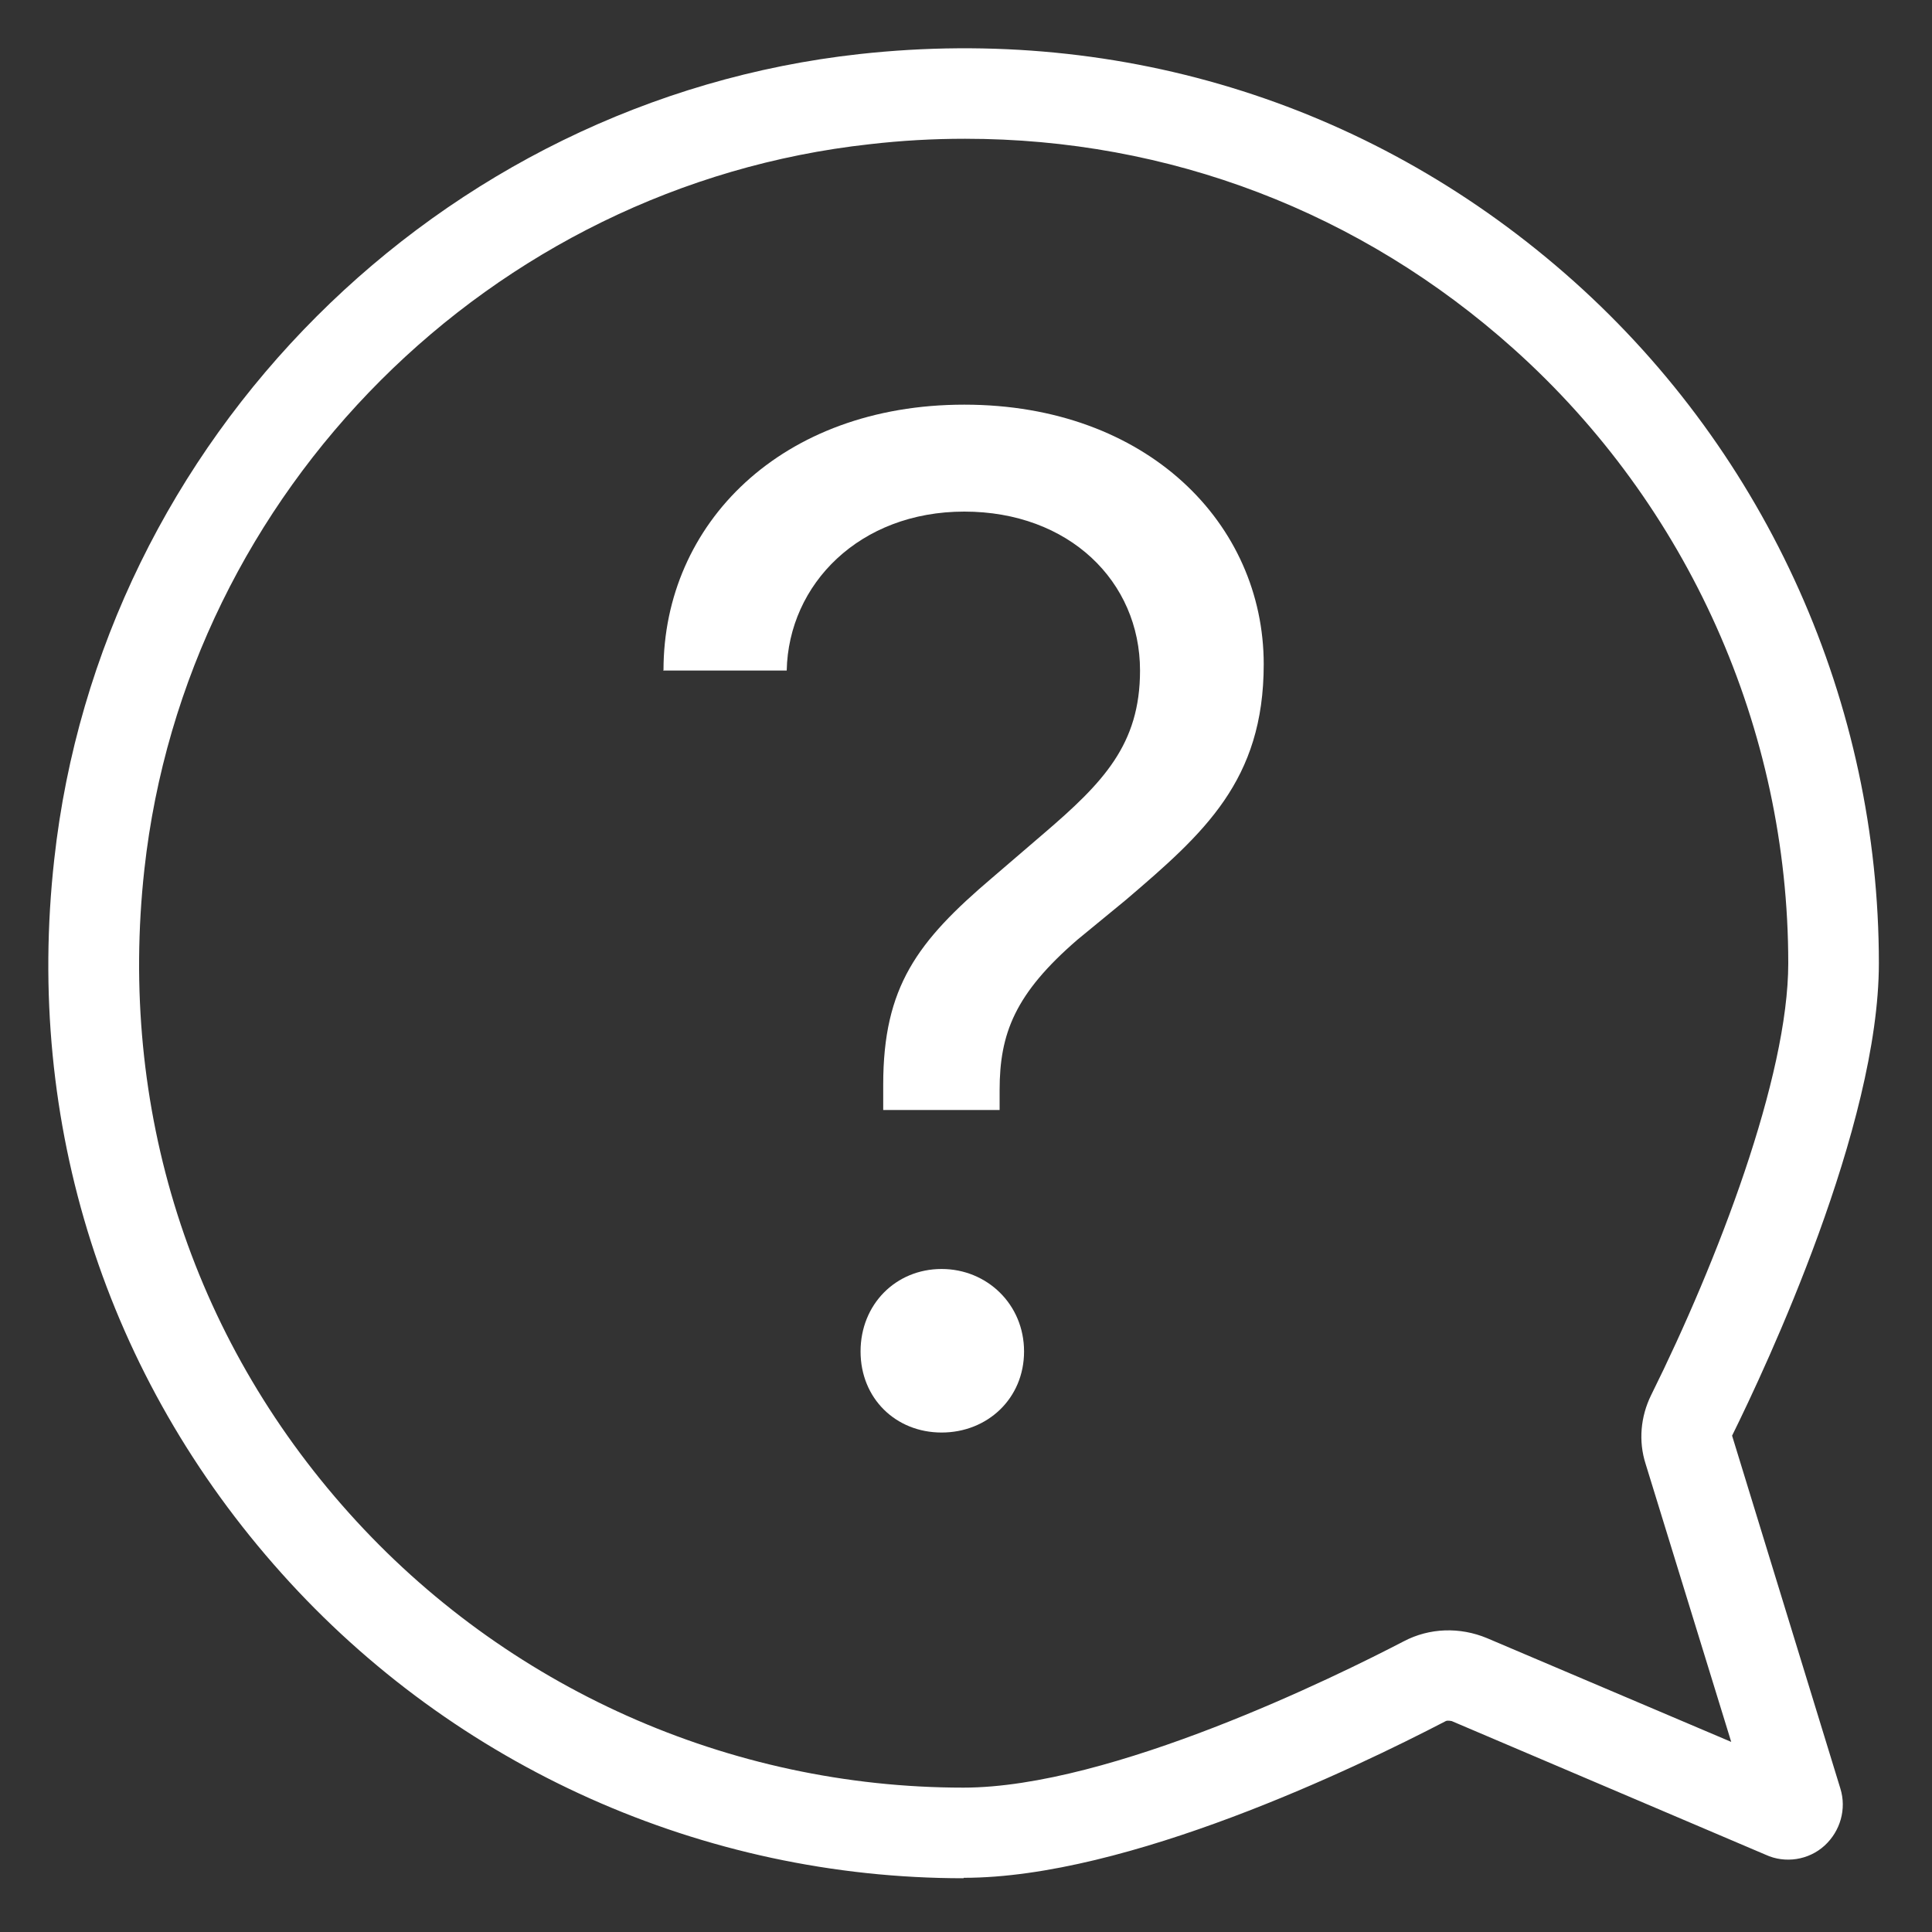
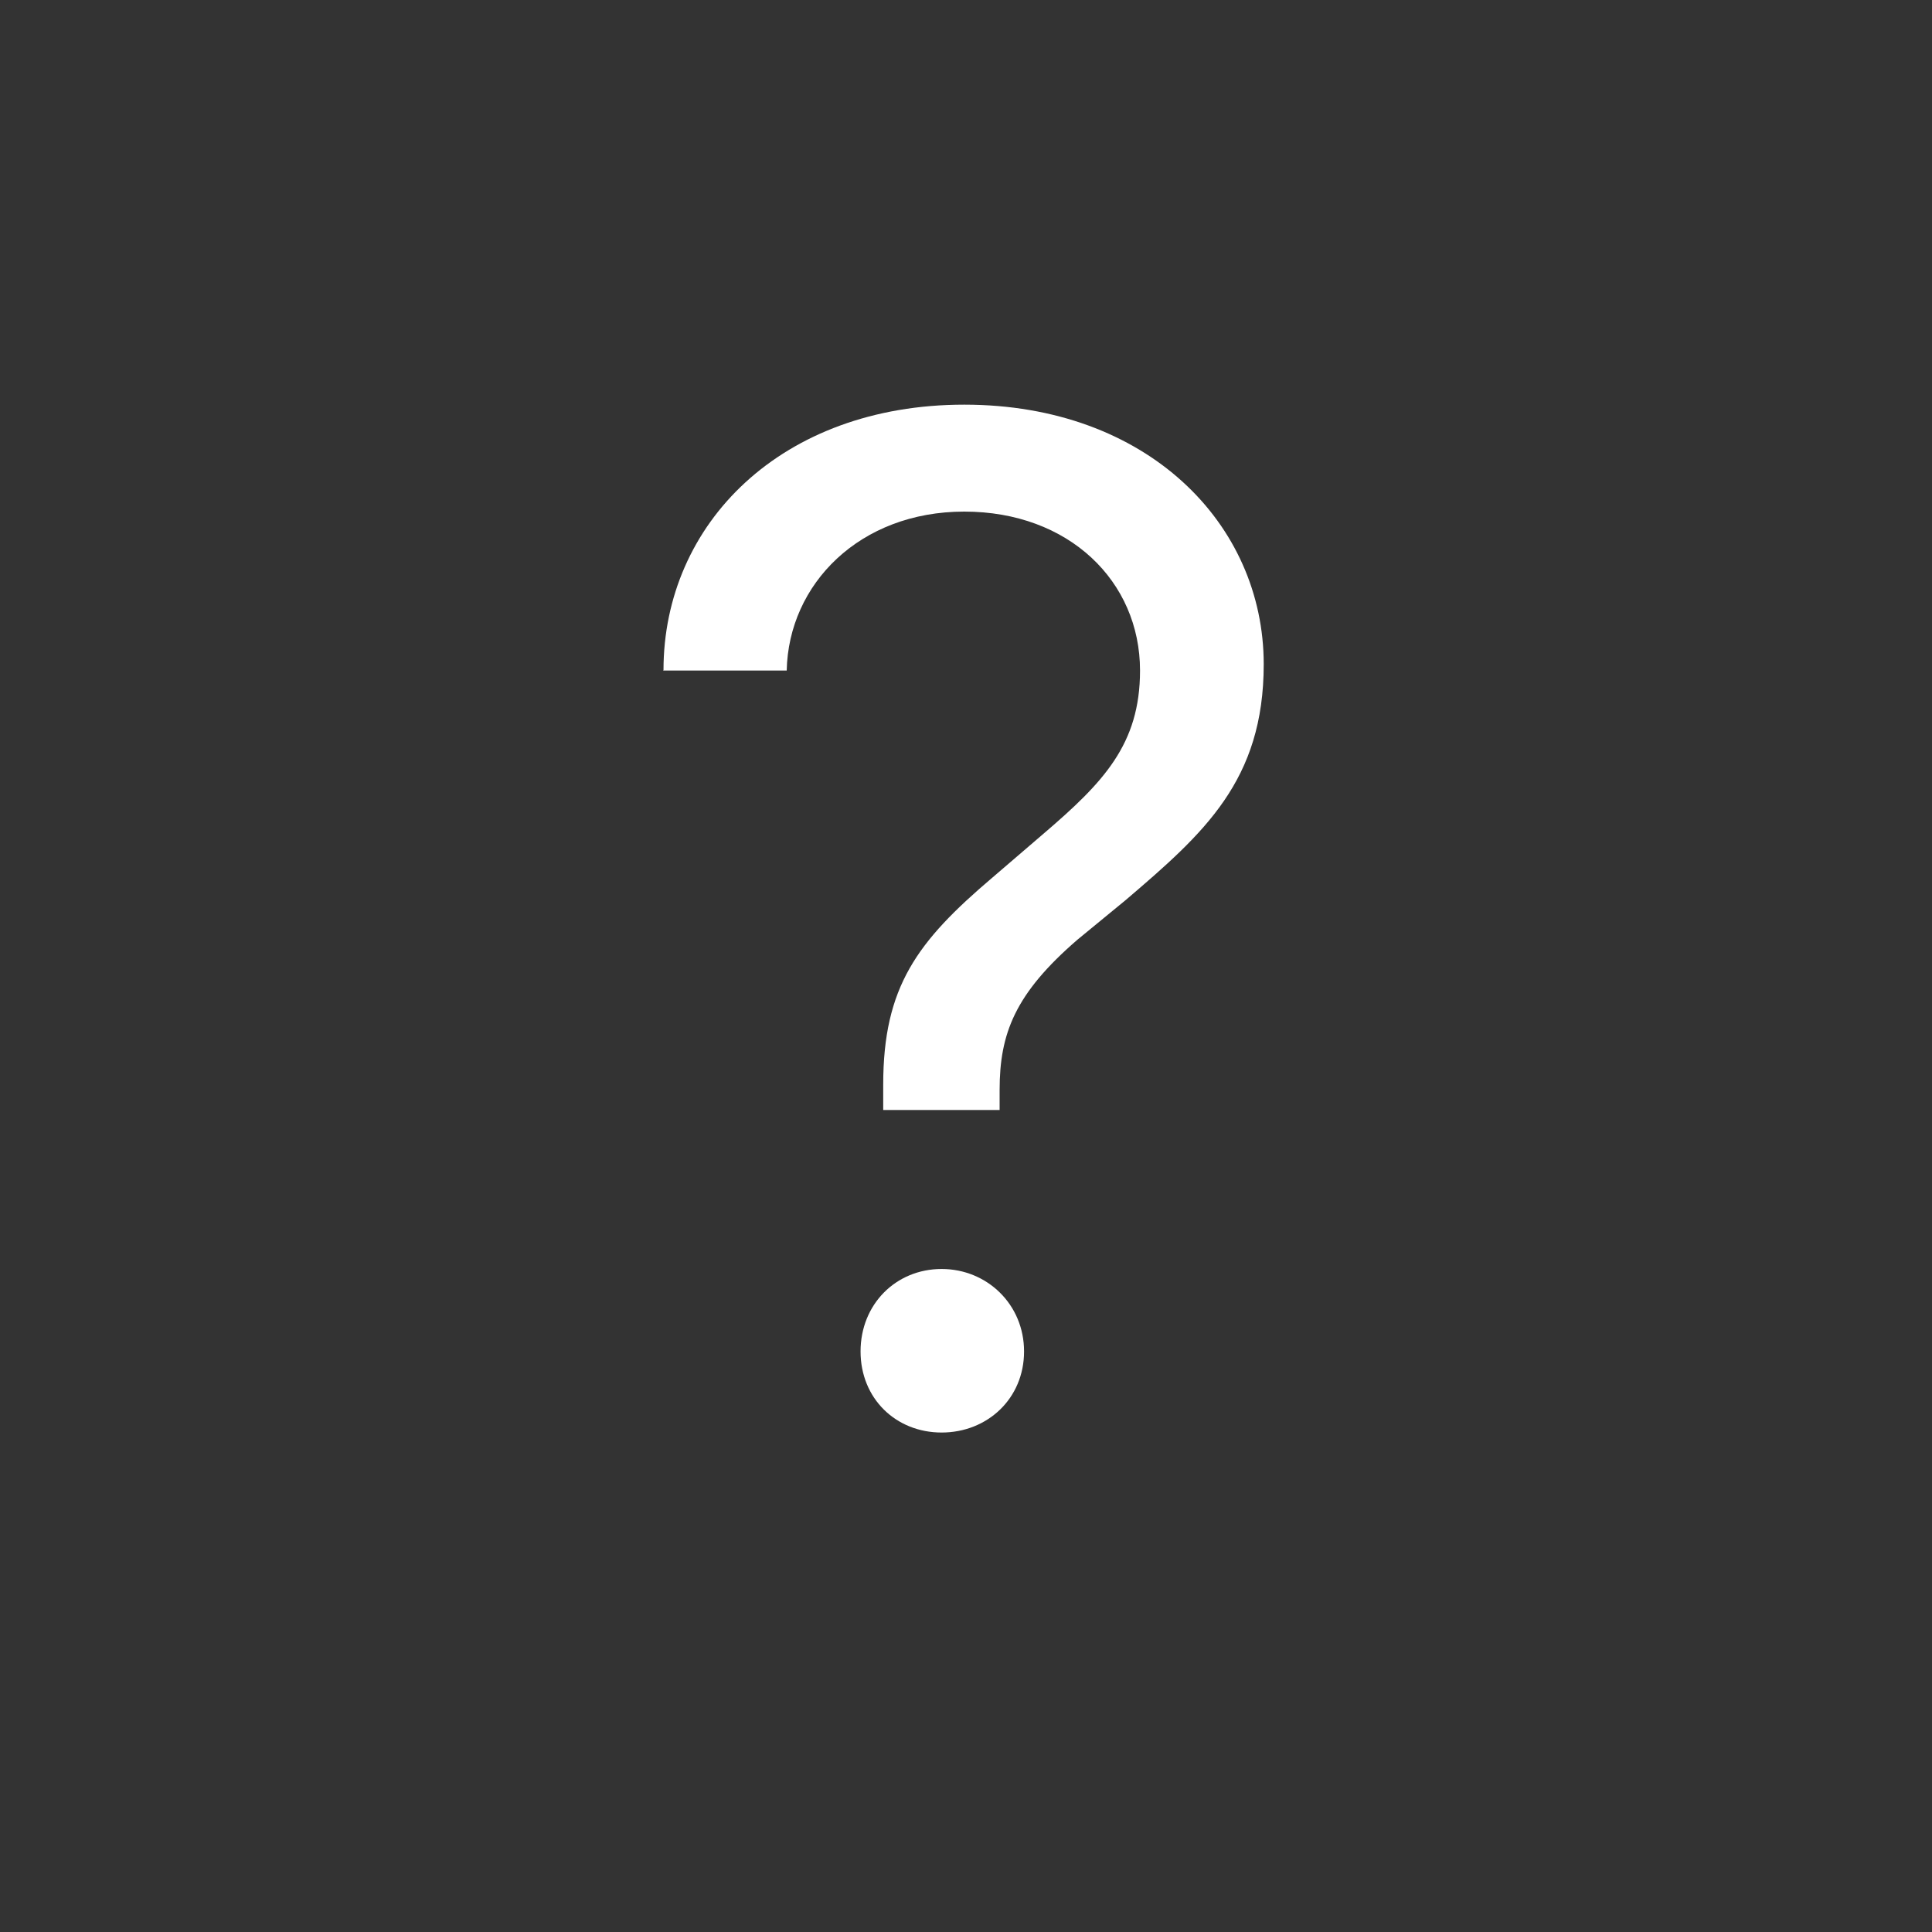
<svg xmlns="http://www.w3.org/2000/svg" width="40" height="40" viewBox="0 0 40 40" fill="none">
  <rect x="0" y="0" width="40" height="40" fill="#333333" stroke="none" />
-   <path d="M19.946 38.887C14.562 38.887 9.423 36.589 5.831 32.575C2.192 28.514 0.513 23.262 1.123 17.794C2.079 9.091 9.094 2.076 17.798 1.119C23.266 0.519 28.518 2.188 32.588 5.827C36.602 9.419 38.9 14.568 38.9 19.942C38.9 23.319 36.574 28.28 35.861 29.724L38.103 37.03C38.234 37.452 38.103 37.912 37.775 38.212C37.446 38.512 36.959 38.587 36.555 38.4L30.056 35.633C30.056 35.633 29.971 35.614 29.934 35.633C28.058 36.608 23.341 38.878 19.955 38.878L19.946 38.887ZM36.302 37.584C36.302 37.584 36.302 37.584 36.302 37.593V37.584ZM19.974 2.873C19.317 2.873 18.661 2.91 18.004 2.986C10.164 3.848 3.852 10.16 2.989 18.001C2.445 22.934 3.946 27.67 7.228 31.328C10.464 34.939 15.097 37.011 19.946 37.011C23.003 37.011 27.692 34.695 29.062 33.982C29.596 33.701 30.225 33.682 30.787 33.916L35.843 36.064L34.07 30.306C33.92 29.837 33.967 29.33 34.182 28.89C35.561 26.113 37.024 22.296 37.024 19.942C37.024 15.093 34.952 10.46 31.341 7.225C28.171 4.383 24.194 2.873 19.983 2.873H19.974ZM37.278 36.674H37.296C37.296 36.674 37.287 36.674 37.278 36.674Z" fill="white" />
  <path d="M13.737 13.874C13.737 10.845 16.175 8.378 19.964 8.378C23.753 8.378 26.164 10.845 26.164 13.752C26.164 16.163 24.926 17.25 23.313 18.629L22.309 19.454C21.015 20.571 20.696 21.396 20.696 22.568V22.981H18.286V22.456C18.286 20.43 18.989 19.492 20.546 18.17L21.606 17.26C22.844 16.2 23.603 15.412 23.603 13.883C23.603 12.036 22.131 10.592 19.964 10.592C17.798 10.592 16.325 12.092 16.288 13.883H13.727L13.737 13.874ZM19.495 26.273C20.433 26.273 21.202 27.004 21.202 27.98C21.202 28.955 20.443 29.659 19.495 29.659C18.548 29.659 17.817 28.955 17.817 27.98C17.817 27.004 18.548 26.273 19.495 26.273Z" fill="white" />
</svg>